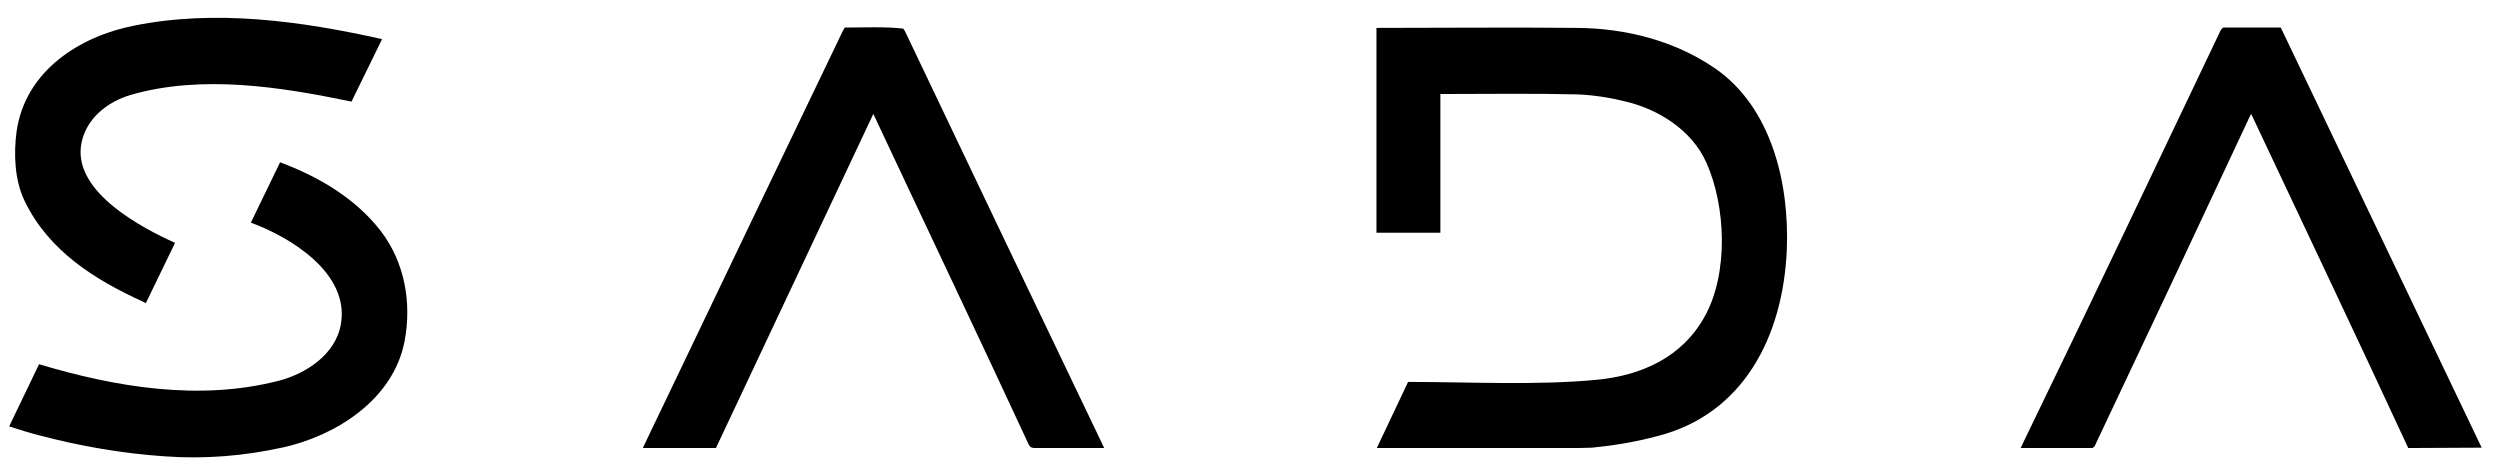
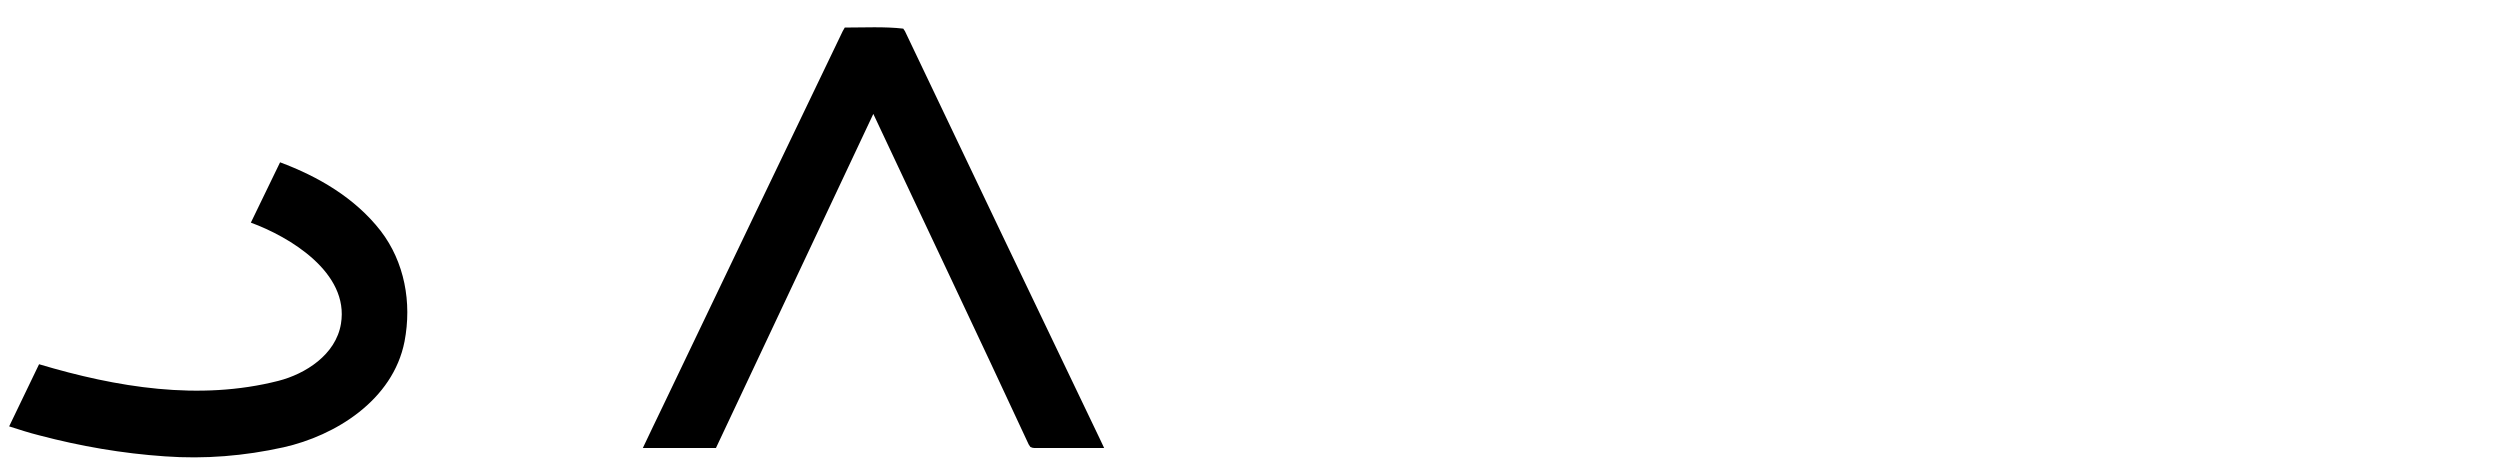
<svg xmlns="http://www.w3.org/2000/svg" width="91" height="17" viewBox="0 0 91 17" fill="none">
  <path d="M40.031 16.308C39.239 16.308 38.447 16.308 37.655 16.308C37.605 16.308 37.556 16.295 37.506 16.269C37.481 16.243 37.469 16.203 37.444 16.177C35.576 12.153 33.67 8.156 31.789 4.146L26.06 16.308H23.399C23.647 15.796 23.882 15.283 24.129 14.783C26.307 10.234 28.485 5.684 30.675 1.134C30.7 1.095 30.725 1.042 30.75 1.003C31.443 1.003 32.21 0.964 32.878 1.042C32.903 1.069 32.915 1.108 32.94 1.134C35.303 6.092 37.667 11.049 40.043 15.993C40.092 16.098 40.142 16.203 40.191 16.308H40.031Z" fill="black" />
-   <path d="M57.441 16.308H50.116L51.254 13.902C53.482 13.902 55.932 14.034 58.135 13.823C59.731 13.666 61.228 13.021 62.057 11.509C62.923 9.944 62.824 7.499 62.107 5.908C61.575 4.724 60.349 3.975 59.186 3.699C58.605 3.554 58.023 3.462 57.429 3.436C55.759 3.396 54.1 3.422 52.43 3.422V8.472H50.103V1.016C52.541 1.016 54.979 0.99 57.417 1.016C59.162 1.029 60.956 1.476 62.428 2.489C64.47 3.896 65.138 6.644 65.04 9.09C64.903 12.272 63.443 15.086 60.325 15.875C59.545 16.085 58.753 16.216 57.949 16.295C57.8 16.295 57.615 16.308 57.441 16.308Z" fill="black" />
  <path d="M6.001 16.611C4.454 16.506 2.932 16.243 1.434 15.848C1.063 15.756 0.704 15.638 0.333 15.52L1.422 13.258C4.243 14.1 7.25 14.599 10.134 13.863C11.111 13.613 12.225 12.916 12.411 11.785C12.72 9.918 10.53 8.616 9.131 8.104L10.195 5.908C11.569 6.42 12.918 7.196 13.858 8.406C14.725 9.537 14.997 11.009 14.725 12.43C14.304 14.573 12.2 15.861 10.319 16.282C8.896 16.598 7.448 16.716 6.001 16.611Z" fill="black" />
-   <path d="M5.209 10.983C3.476 10.194 1.768 9.142 0.89 7.301C0.531 6.552 0.494 5.592 0.605 4.777C0.927 2.555 2.932 1.319 4.862 0.937C7.844 0.332 10.963 0.766 13.908 1.424L12.794 3.699C10.208 3.159 7.349 2.712 4.775 3.449C3.909 3.699 3.068 4.343 2.944 5.342C2.746 7.025 5.171 8.301 6.372 8.84L5.308 11.036L5.209 10.983Z" fill="black" />
-   <path d="M87.66 16.308C85.779 12.245 83.849 8.196 81.943 4.146C81.881 4.264 81.819 4.382 81.77 4.501C79.951 8.393 78.119 12.285 76.275 16.177C76.226 16.295 76.238 16.243 76.164 16.308H73.553C73.59 16.23 73.665 16.072 73.702 15.993C76.102 11.049 78.454 6.092 80.817 1.134C80.867 1.042 80.867 1.056 80.928 1.003H83.02L90.333 16.295L87.66 16.308Z" fill="black" />
</svg>